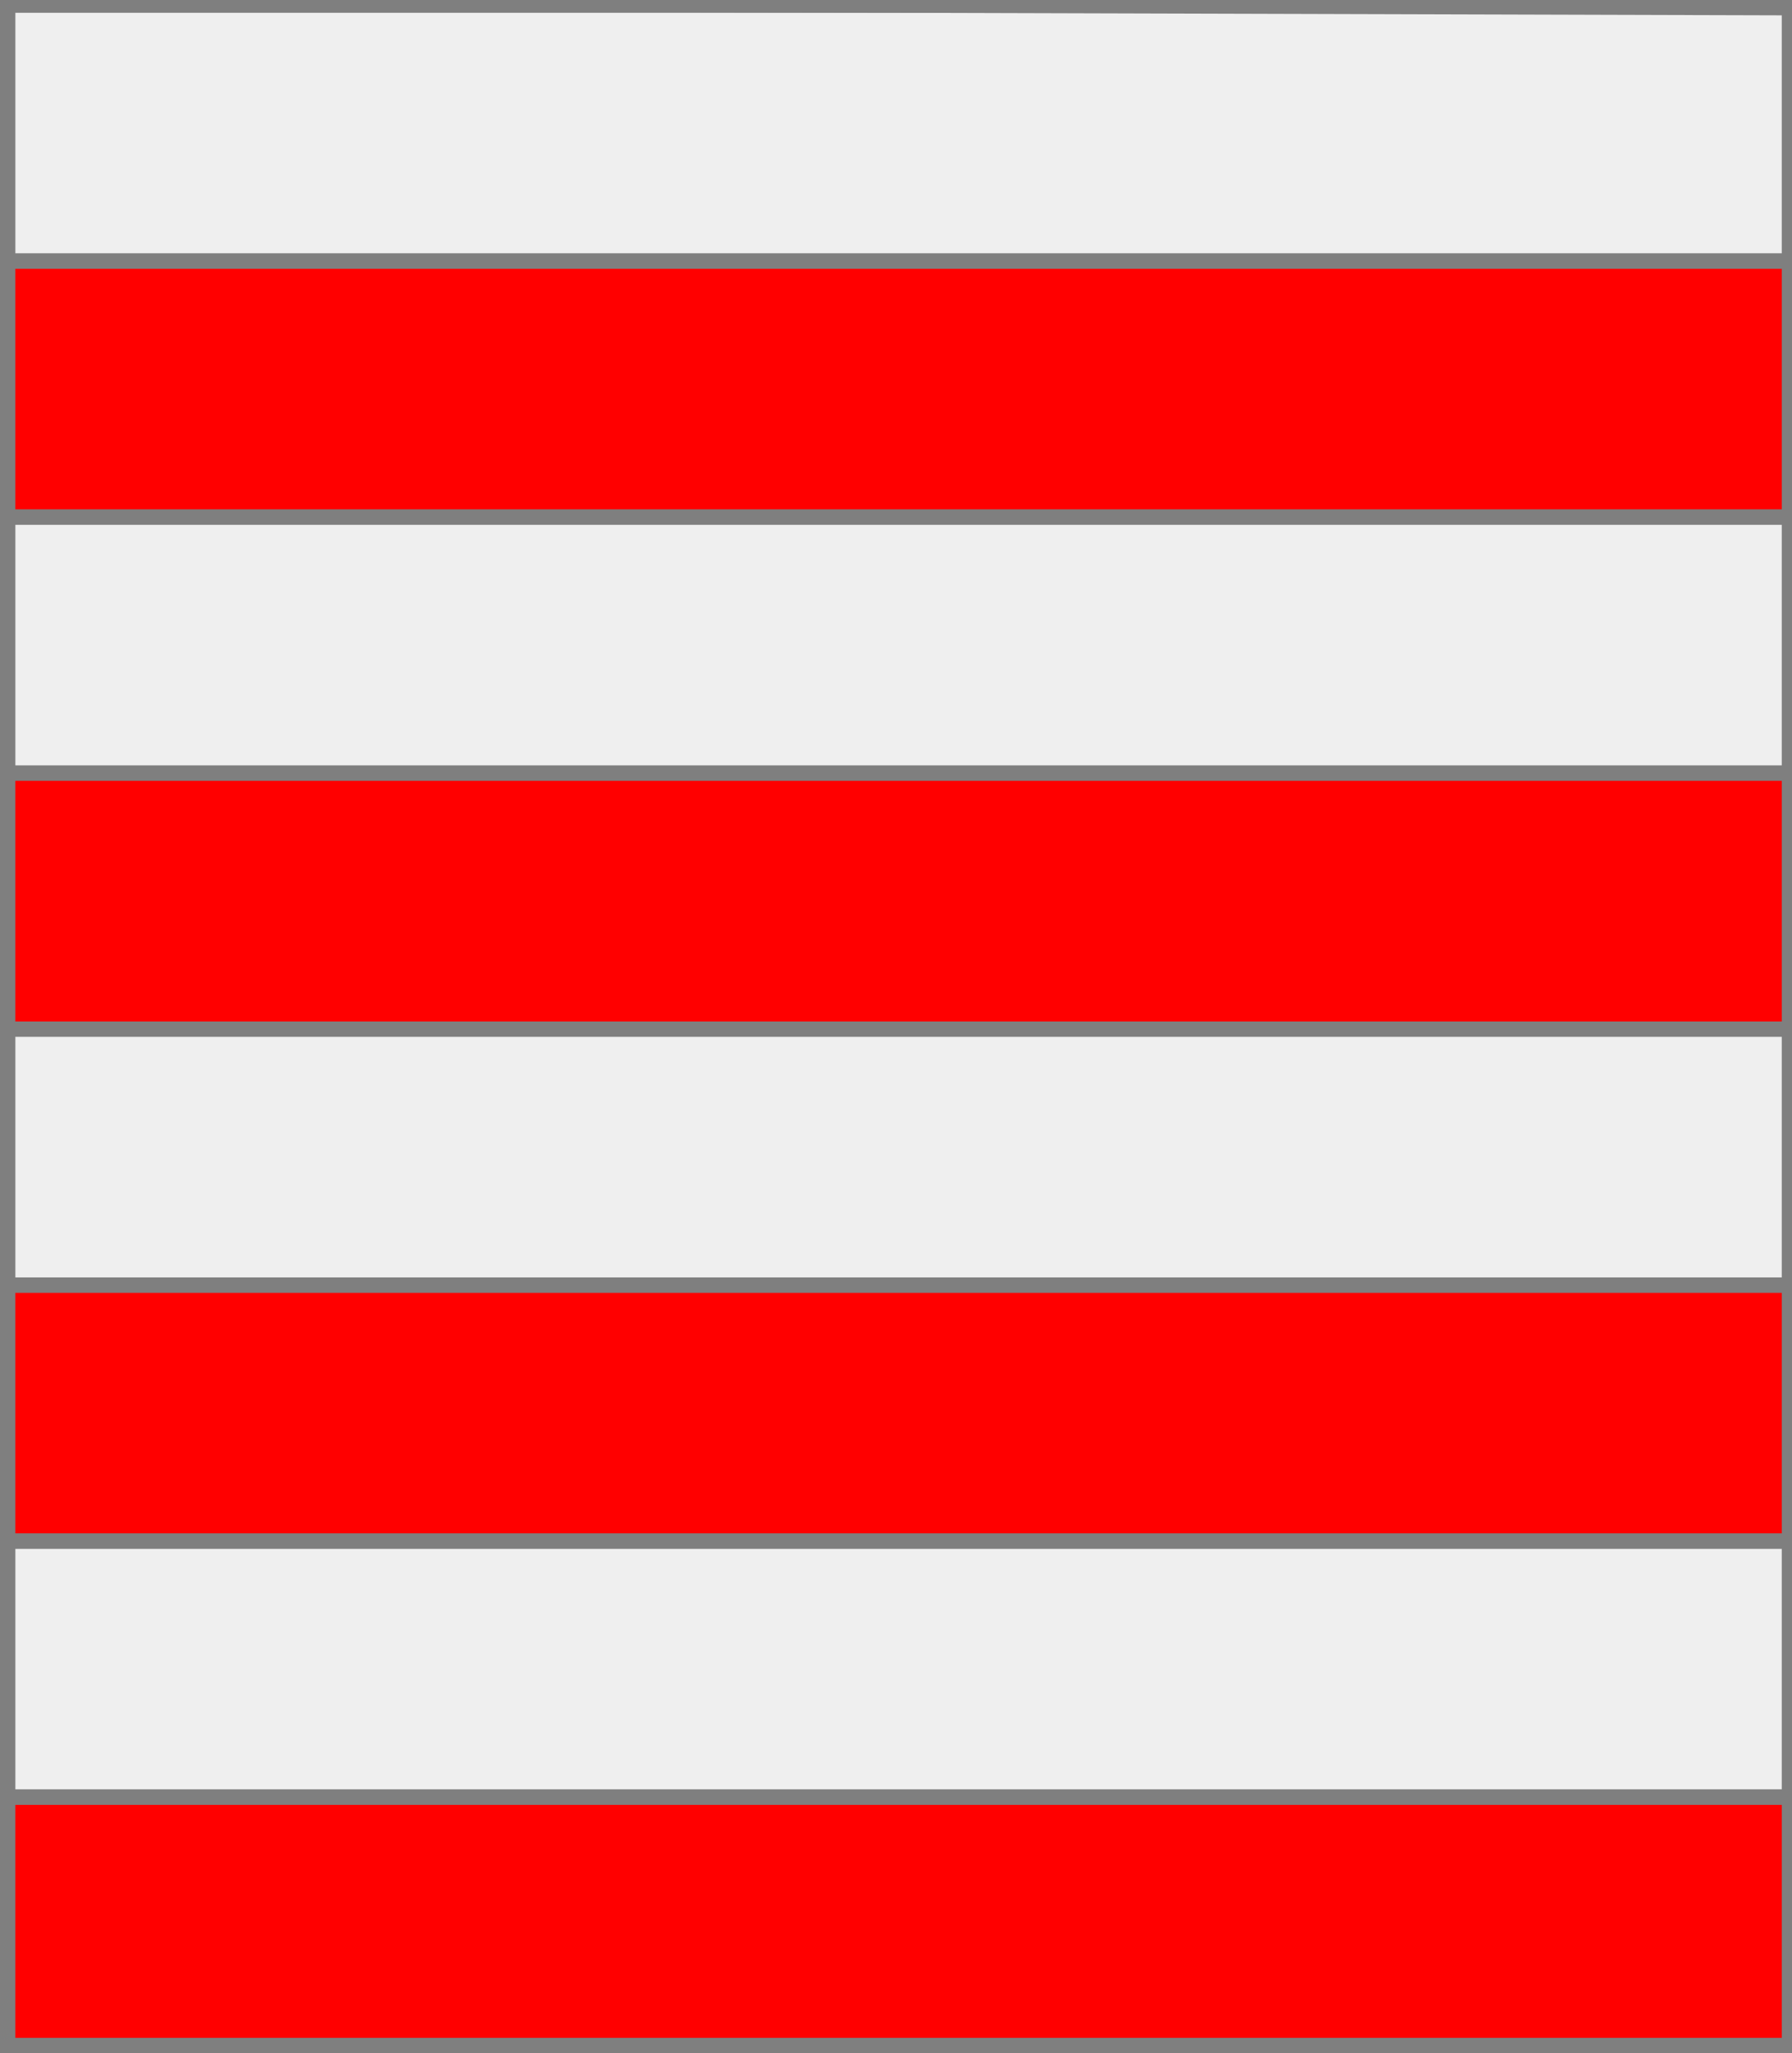
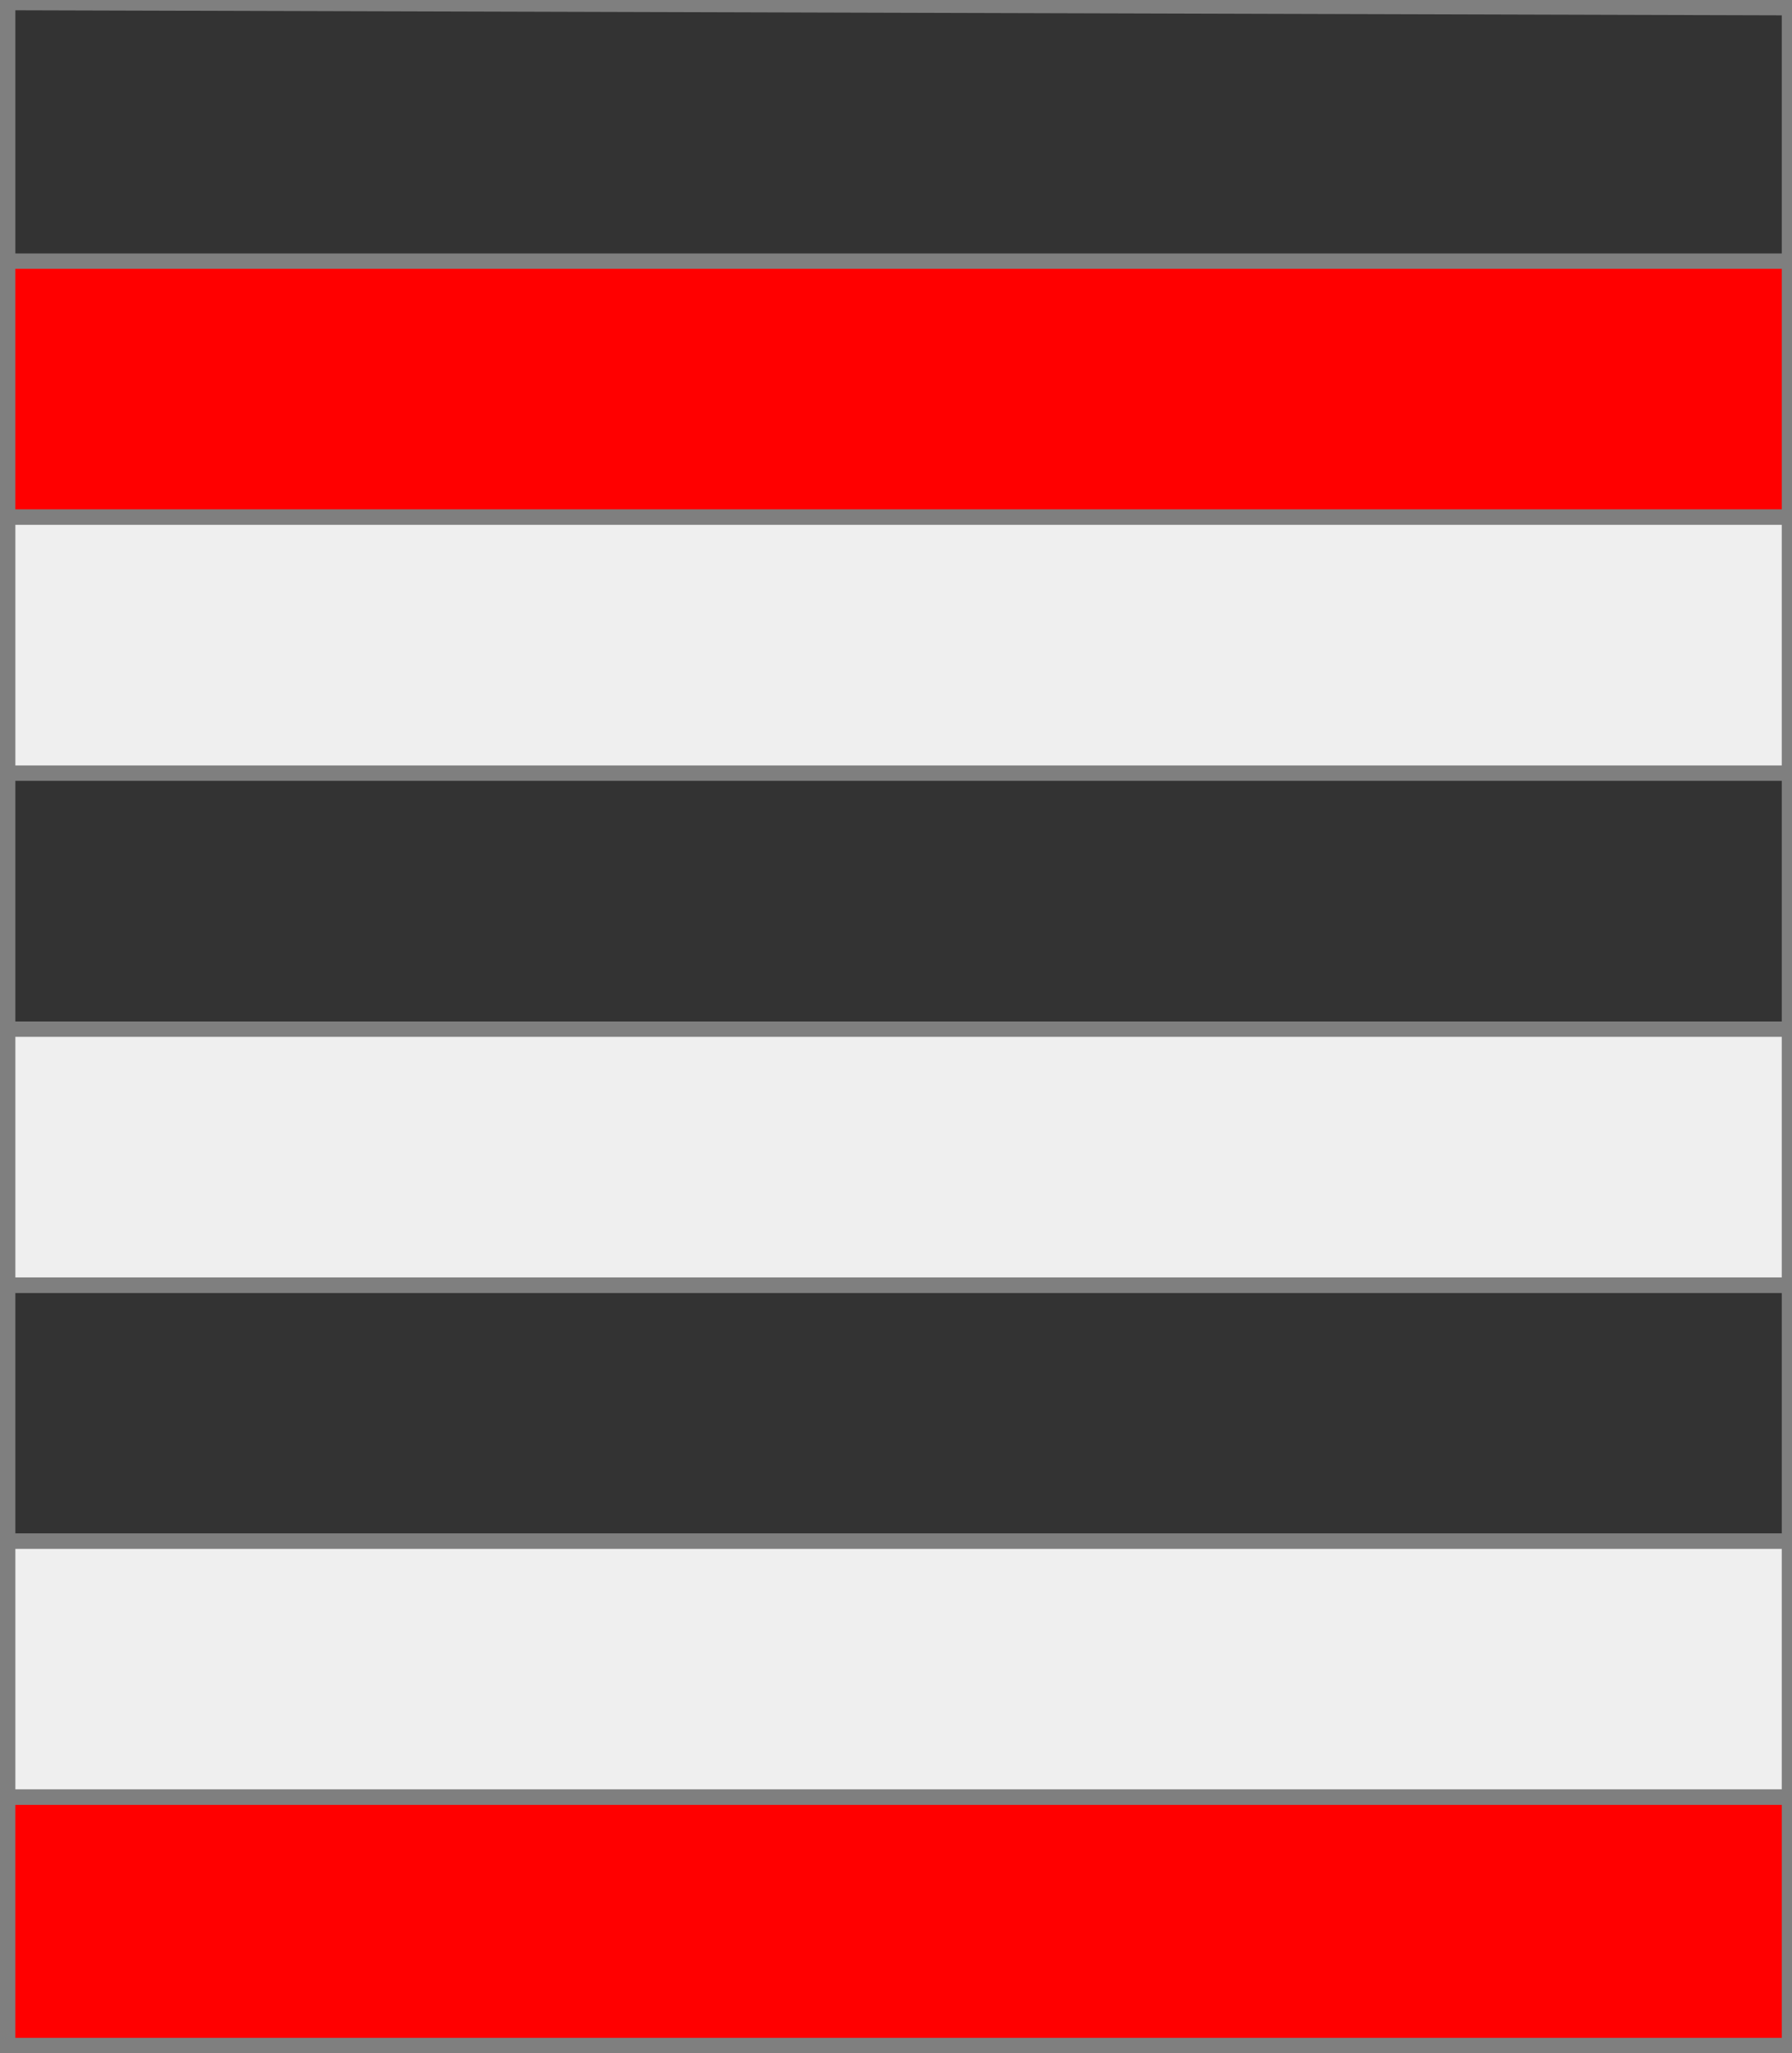
<svg xmlns="http://www.w3.org/2000/svg" width="350" height="401" xml:lang="fr">
  <rect width="100%" height="100%" fill="#333333" stroke="none" />
  <g>
-     <polygon points="1,1 350,1 350,51 1,51 " fill="#efefef" />
-     <polygon points="1,1 350,1 350,51 1,51 " stroke="#7f7f7f" stroke-width="3" fill-opacity="0.0" />
-   </g>
+     </g>
  <g>
    <polygon points="1,51 350,51 350,101 1,101 " fill="#ff0000" />
    <polygon points="1,51 350,51 350,101 1,101 " stroke="#7f7f7f" stroke-width="3" fill-opacity="0.0" />
  </g>
  <g>
    <polygon points="1,101 350,101 350,151 1,151 " fill="#efefef" />
    <polygon points="1,101 350,101 350,151 1,151 " stroke="#7f7f7f" stroke-width="3" fill-opacity="0.0" />
  </g>
  <g>
-     <polygon points="1,151 350,151 350,201 1,201 " fill="#ff0000" />
-     <polygon points="1,151 350,151 350,201 1,201 " stroke="#7f7f7f" stroke-width="3" fill-opacity="0.0" />
-   </g>
+     </g>
  <g>
    <polygon points="1,201 350,201 350,251 1,251 " fill="#efefef" />
    <polygon points="1,201 350,201 350,251 1,251 " stroke="#7f7f7f" stroke-width="3" fill-opacity="0.0" />
  </g>
  <g>
-     <polygon points="1,251 350,251 350,301 1,301 " fill="#ff0000" />
    <polygon points="1,251 350,251 350,301 1,301 " stroke="#7f7f7f" stroke-width="3" fill-opacity="0.0" />
  </g>
  <g>
    <polygon points="1,301 350,301 350,351 1,351 " fill="#efefef" />
    <polygon points="1,301 350,301 350,351 1,351 " stroke="#7f7f7f" stroke-width="3" fill-opacity="0.0" />
  </g>
  <g>
    <polygon points="1,351 350,351 350,400 1,401 " fill="#ff0000" />
    <polygon points="1,351 350,351 350,400 1,401 " stroke="#7f7f7f" stroke-width="3" fill-opacity="0.0" />
  </g>
  <polygon points="1,0 350,1 350,400 1,400 " stroke="#7f7f7f" stroke-width="4" fill-opacity="0.0" />
</svg>